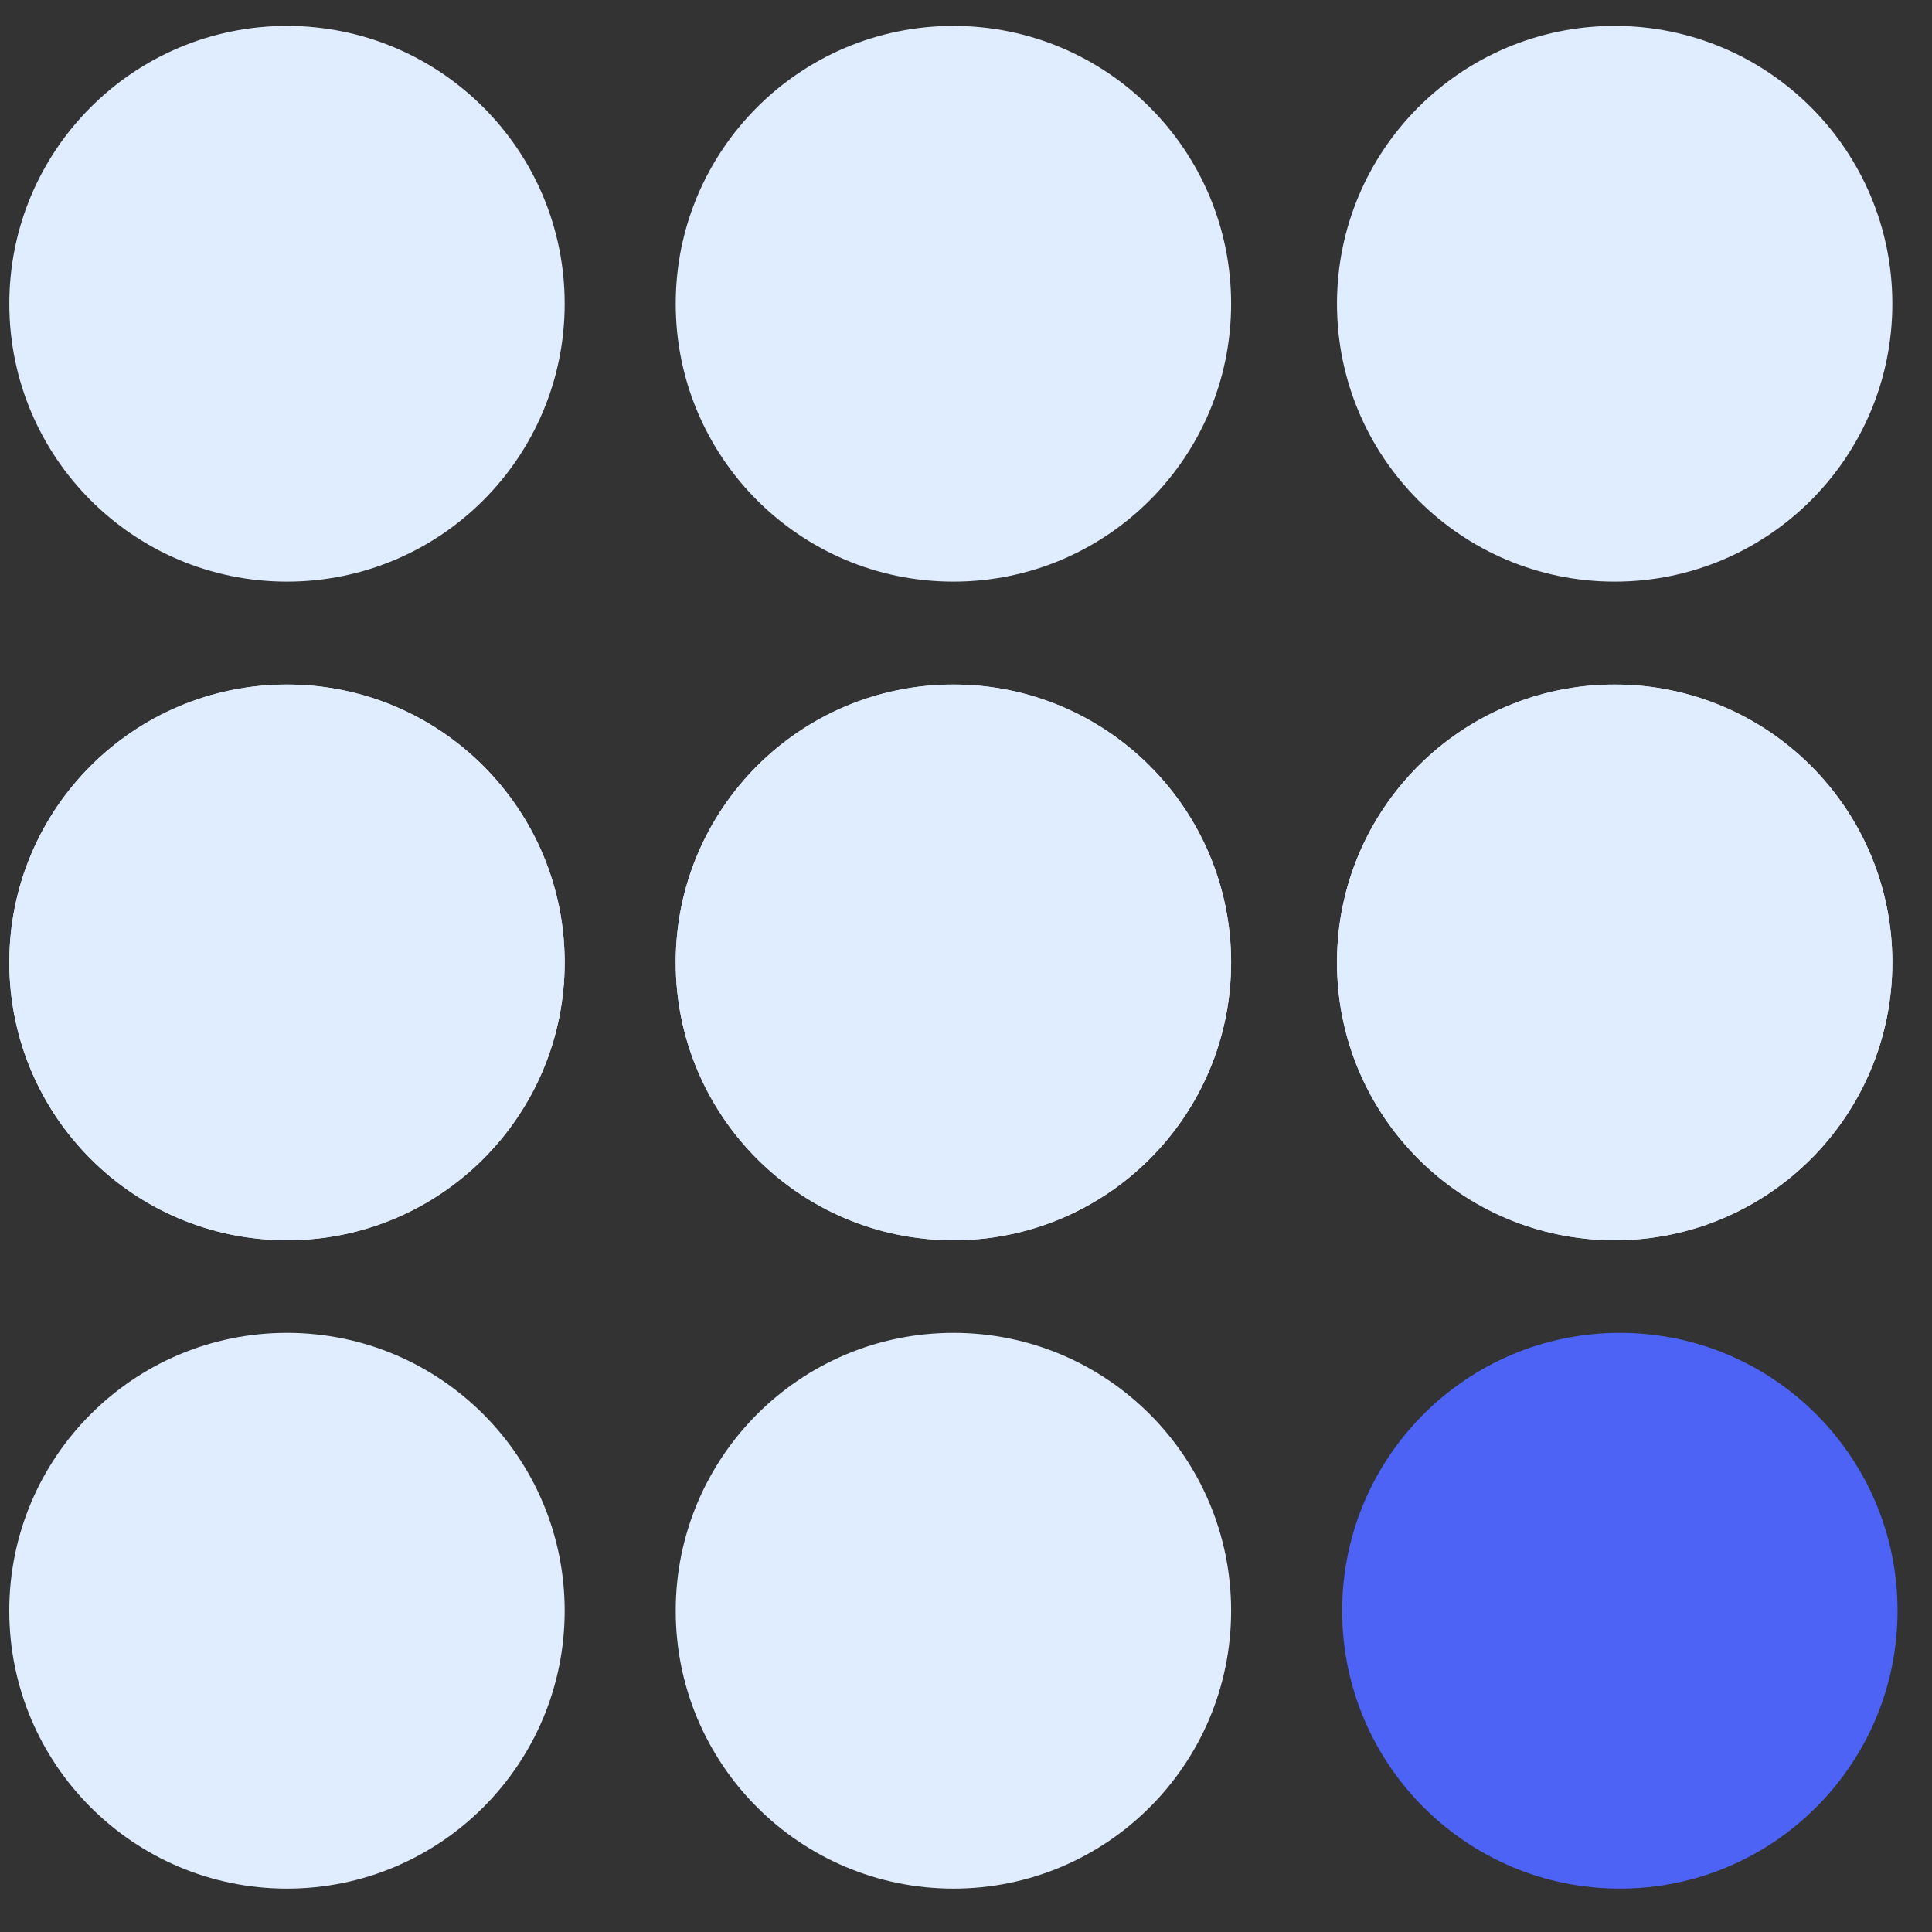
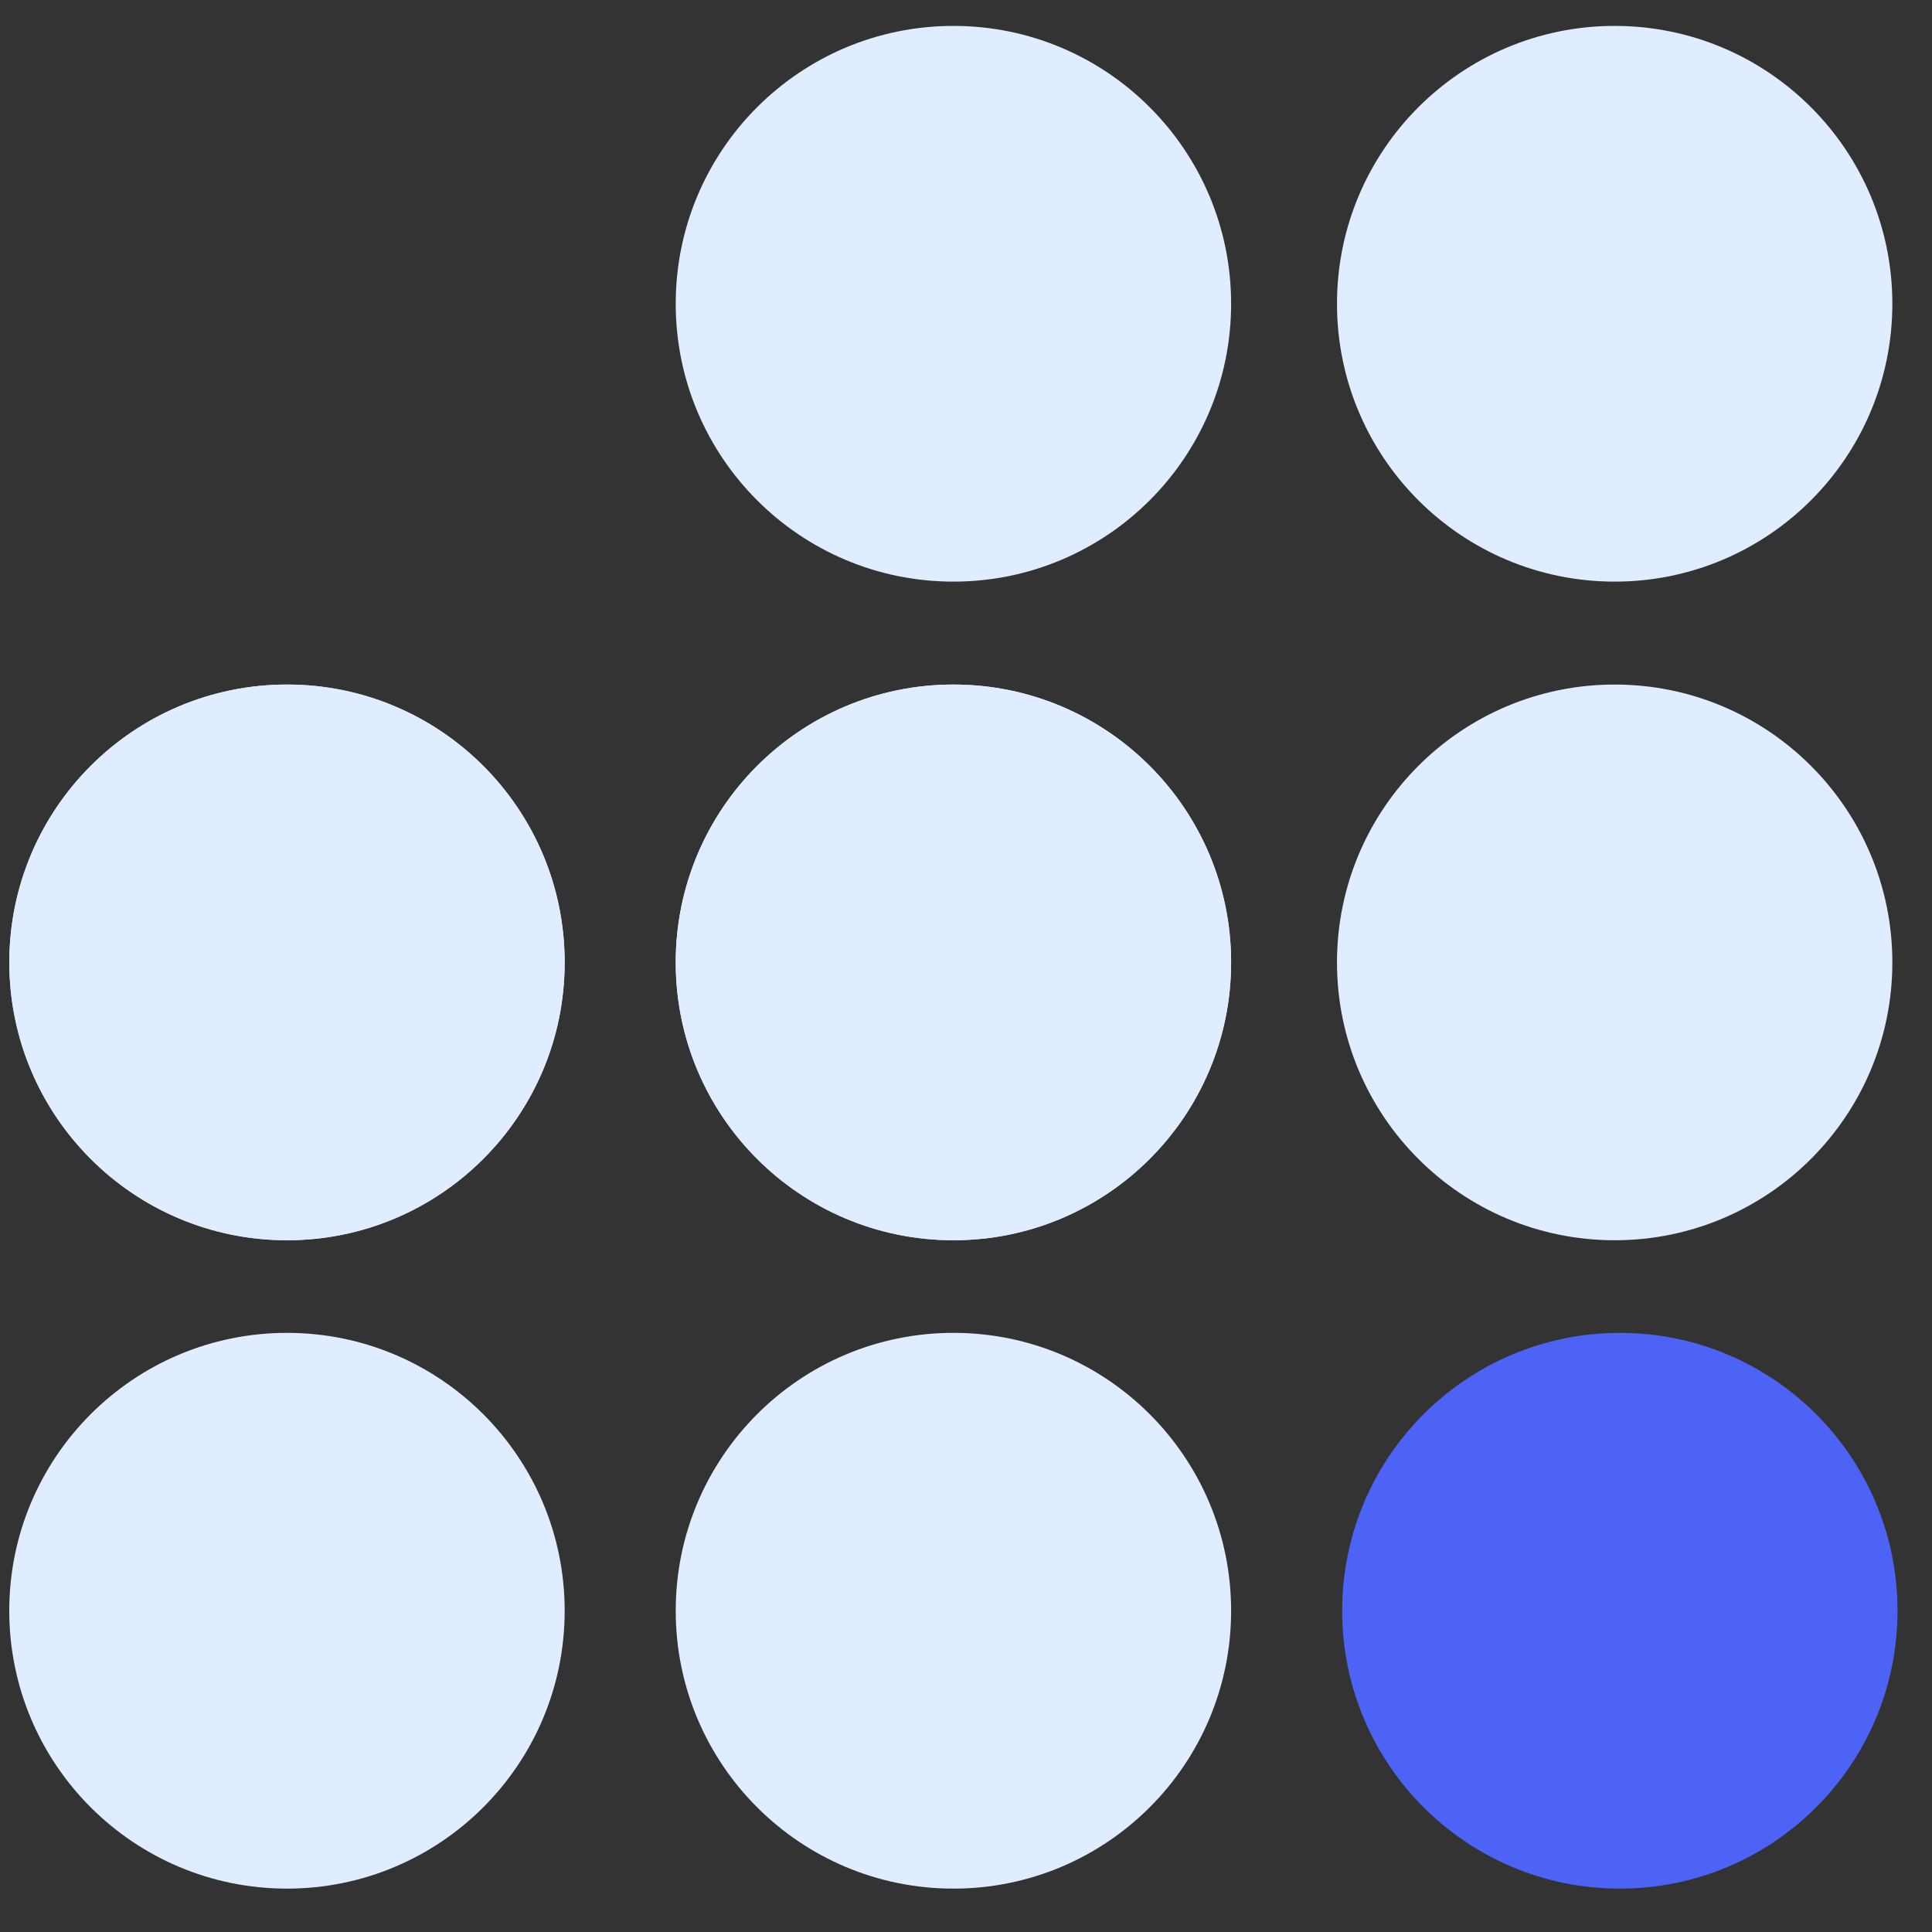
<svg xmlns="http://www.w3.org/2000/svg" fill="none" viewBox="0 0 44 44" height="44" width="44">
  <rect x="0" y="0" width="44" height="44" fill="#333333" stroke="none" />
  <path fill="#E0ECFF" d="M6.536 43.012C10.028 43.012 12.86 40.179 12.86 36.684C12.86 33.189 10.028 30.355 6.536 30.355C3.043 30.355 0.211 33.189 0.211 36.684C0.211 40.179 3.043 43.012 6.536 43.012Z" />
-   <path fill="#E0ECFF" d="M36.773 28.246C40.266 28.246 43.097 25.413 43.097 21.918C43.097 18.423 40.266 15.59 36.773 15.59C33.28 15.59 30.449 18.423 30.449 21.918C30.449 25.413 33.28 28.246 36.773 28.246Z" />
  <path fill="#E0ECFF" d="M21.714 43.012C25.206 43.012 28.038 40.179 28.038 36.684C28.038 33.189 25.206 30.355 21.714 30.355C18.221 30.355 15.389 33.189 15.389 36.684C15.389 40.179 18.221 43.012 21.714 43.012Z" />
  <path fill="#E0ECFF" d="M21.714 28.246C25.206 28.246 28.038 25.413 28.038 21.918C28.038 18.423 25.206 15.59 21.714 15.59C18.221 15.59 15.389 18.423 15.389 21.918C15.389 25.413 18.221 28.246 21.714 28.246Z" />
  <path fill="#E0ECFF" d="M6.536 28.246C10.028 28.246 12.86 25.413 12.86 21.918C12.86 18.423 10.028 15.59 6.536 15.59C3.043 15.59 0.212 18.423 0.212 21.918C0.212 25.413 3.043 28.246 6.536 28.246Z" />
  <path fill="#E0ECFF" d="M36.773 28.246C40.266 28.246 43.097 25.413 43.097 21.918C43.097 18.423 40.266 15.59 36.773 15.59C33.28 15.59 30.449 18.423 30.449 21.918C30.449 25.413 33.28 28.246 36.773 28.246Z" />
  <path fill="#E0ECFF" d="M21.713 28.246C25.206 28.246 28.038 25.413 28.038 21.918C28.038 18.423 25.206 15.59 21.713 15.59C18.221 15.59 15.389 18.423 15.389 21.918C15.389 25.413 18.221 28.246 21.713 28.246Z" />
  <path fill="#E0ECFF" d="M6.536 28.246C10.028 28.246 12.86 25.413 12.86 21.918C12.86 18.423 10.028 15.59 6.536 15.59C3.043 15.59 0.212 18.423 0.212 21.918C0.212 25.413 3.043 28.246 6.536 28.246Z" />
  <path fill="#E0ECFF" d="M36.773 13.246C40.266 13.246 43.097 10.413 43.097 6.918C43.097 3.423 40.266 0.59 36.773 0.59C33.28 0.59 30.449 3.423 30.449 6.918C30.449 10.413 33.28 13.246 36.773 13.246Z" />
  <path fill="#E0ECFF" d="M21.713 13.246C25.206 13.246 28.038 10.413 28.038 6.918C28.038 3.423 25.206 0.59 21.713 0.59C18.221 0.59 15.389 3.423 15.389 6.918C15.389 10.413 18.221 13.246 21.713 13.246Z" />
-   <path fill="#E0ECFF" d="M6.536 13.246C10.028 13.246 12.86 10.413 12.86 6.918C12.86 3.423 10.028 0.59 6.536 0.59C3.043 0.59 0.212 3.423 0.212 6.918C0.212 10.413 3.043 13.246 6.536 13.246Z" />
  <path fill="#4C63F6" d="M36.891 43.012C40.384 43.012 43.215 40.179 43.215 36.684C43.215 33.189 40.384 30.355 36.891 30.355C33.399 30.355 30.567 33.189 30.567 36.684C30.567 40.179 33.399 43.012 36.891 43.012Z" />
</svg>